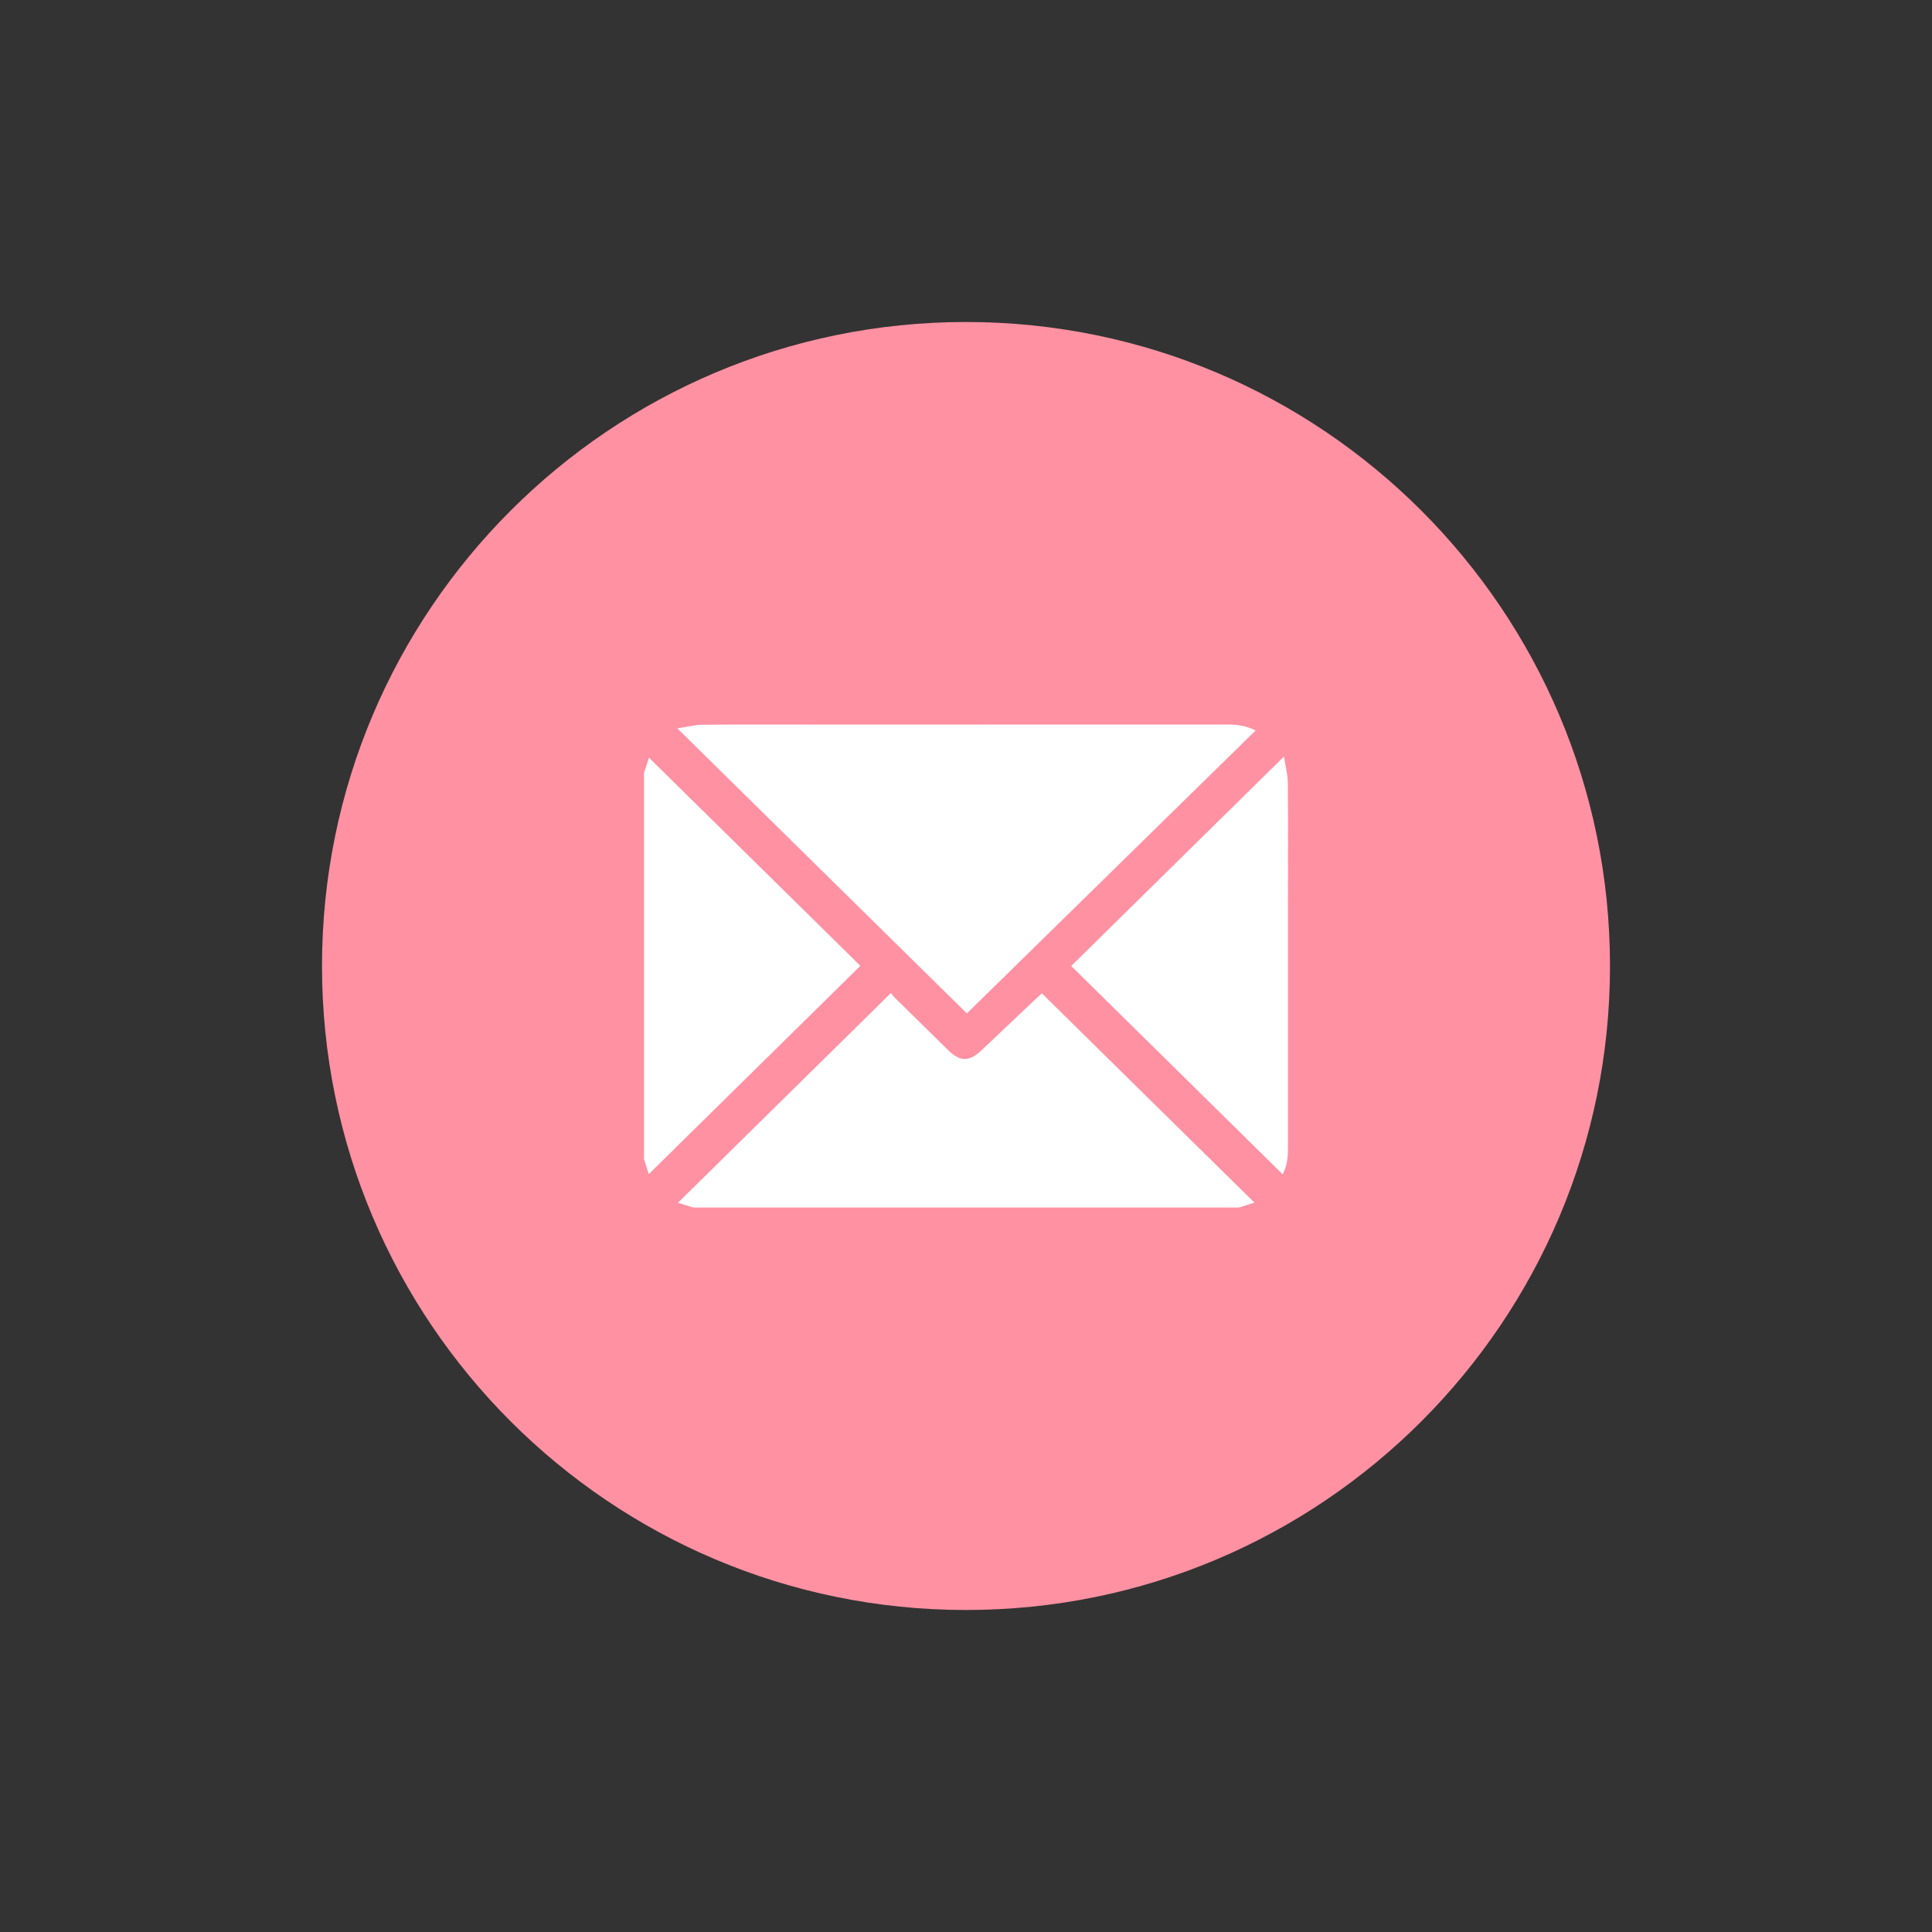
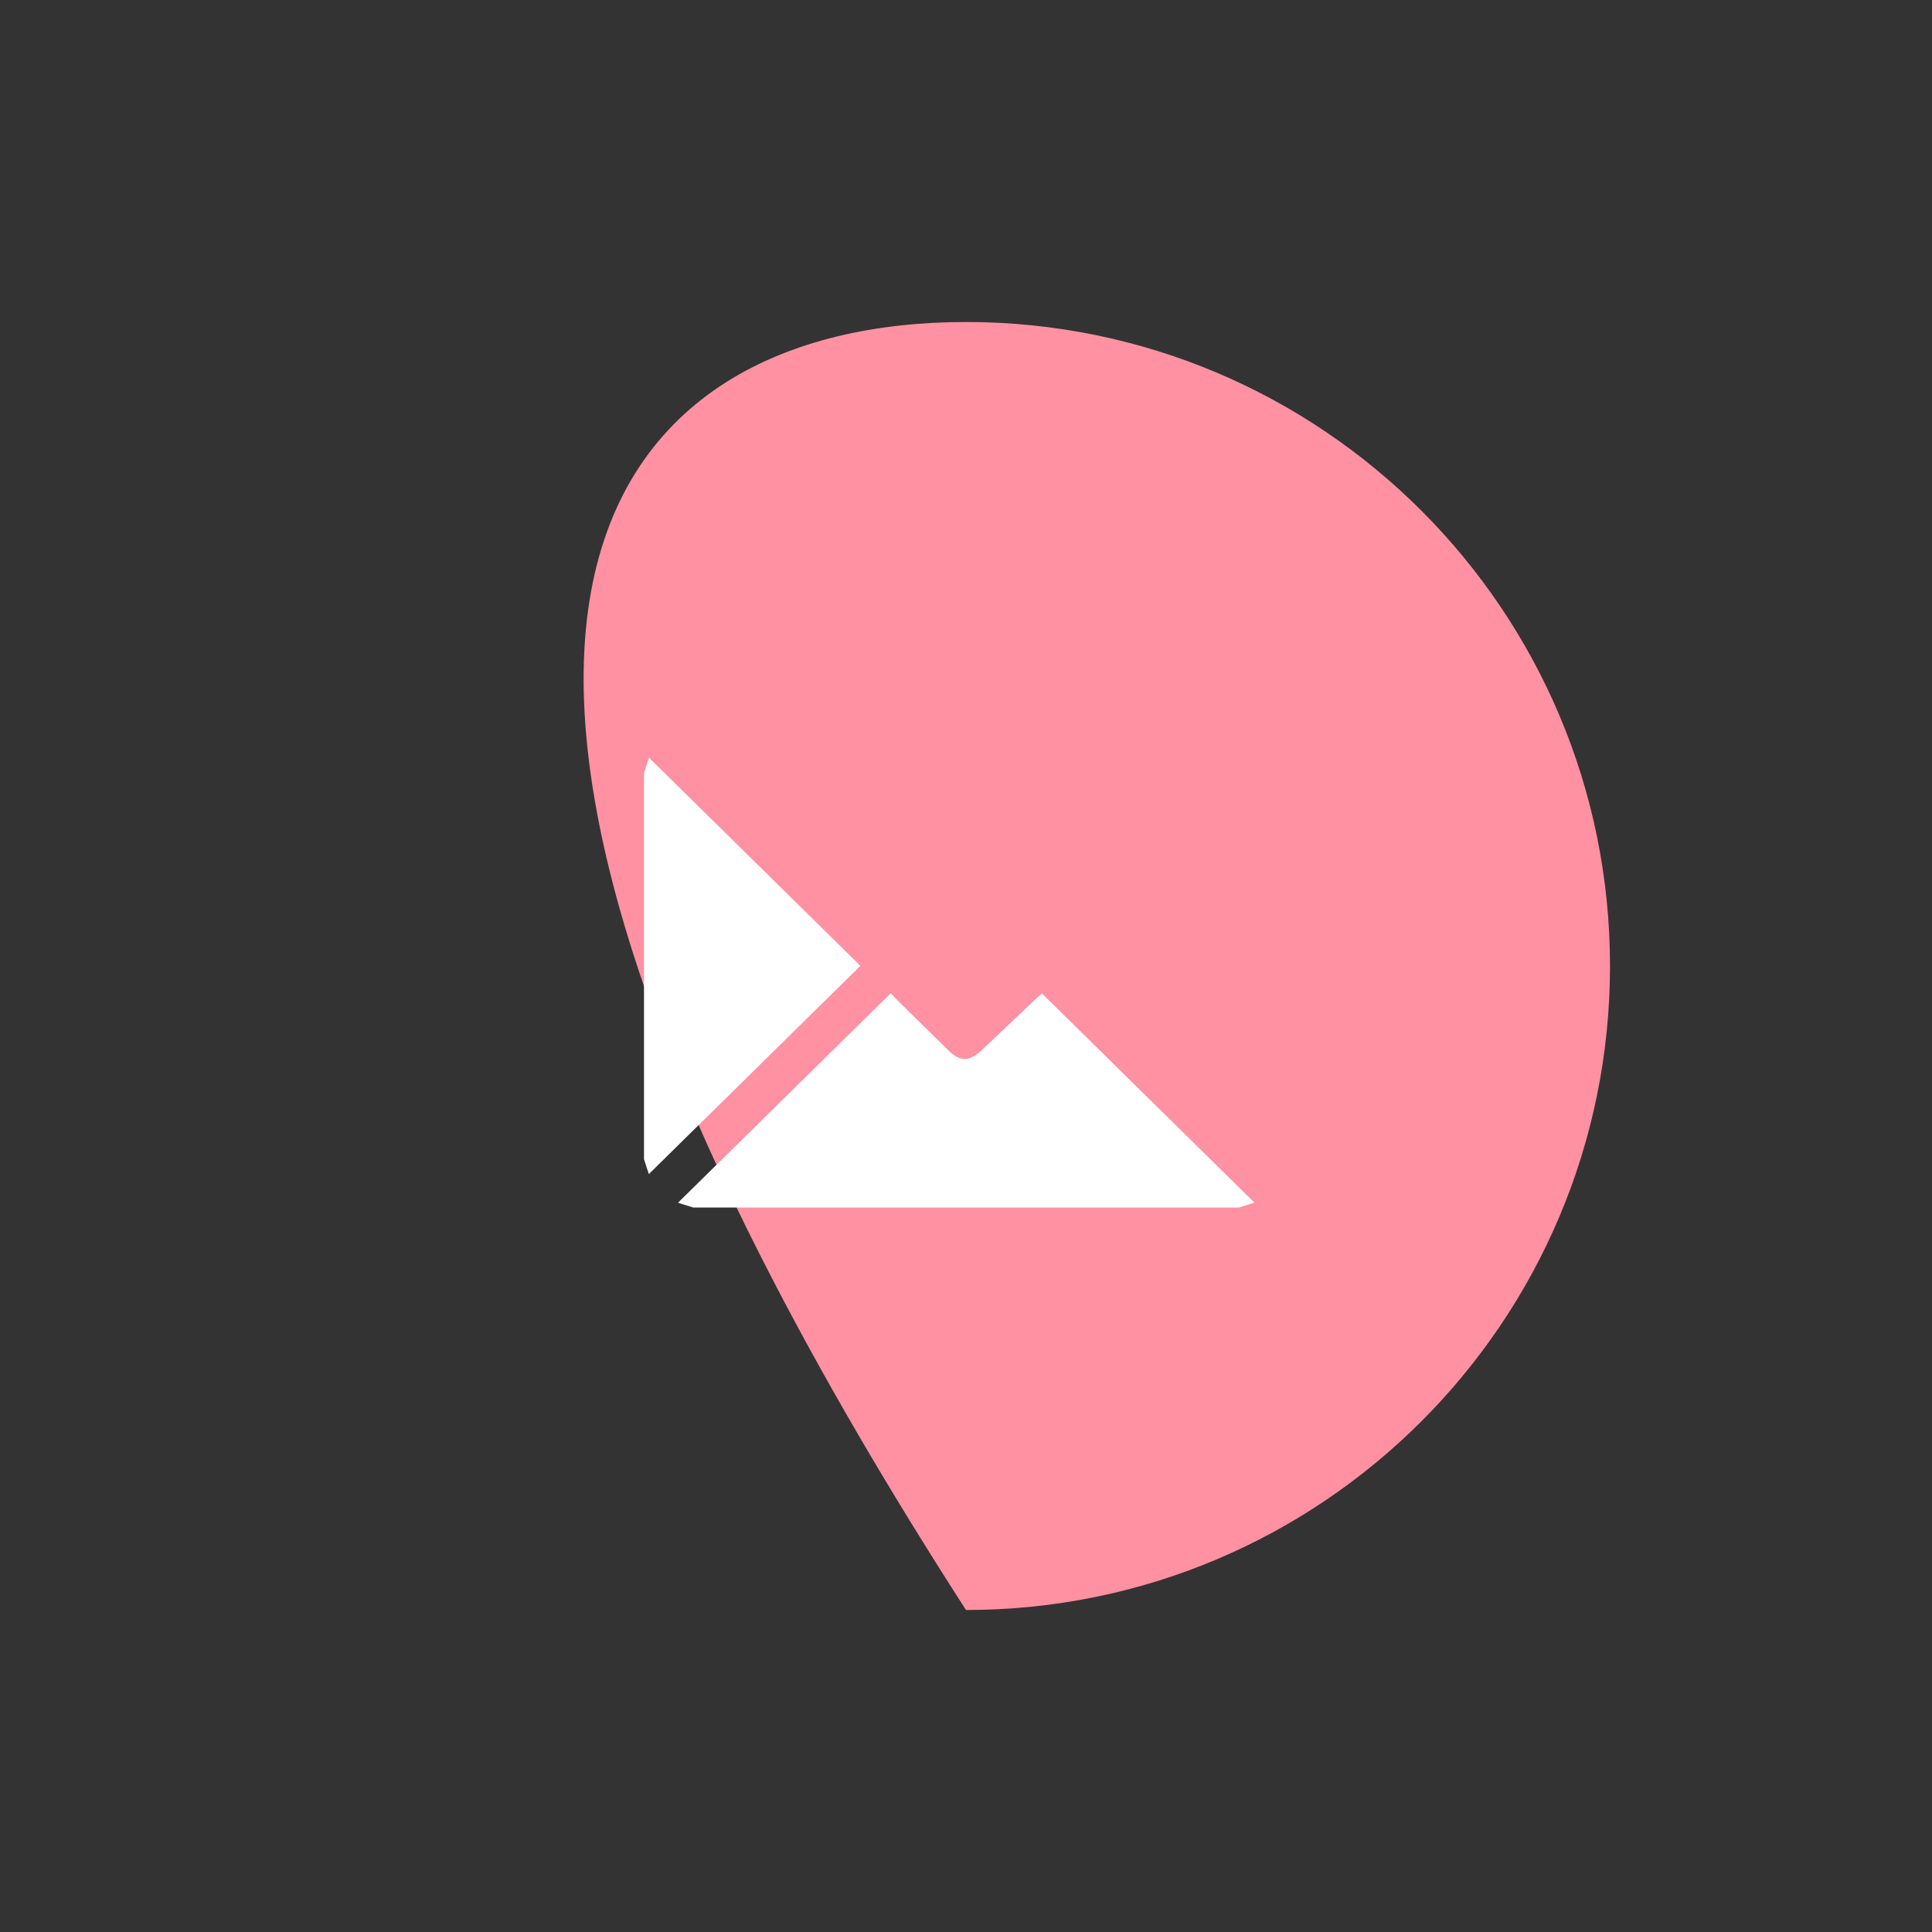
<svg xmlns="http://www.w3.org/2000/svg" width="24" height="24" viewBox="0 0 24 24" fill="none">
  <rect x="0" y="0" width="24" height="24" fill="#333333" stroke="none" />
-   <path d="M20 12C20 16.418 16.418 20 12 20C7.582 20 4 16.418 4 12C4 7.582 7.582 4 12 4C16.418 4 20 7.582 20 12Z" fill="#FF91A2" />
+   <path d="M20 12C20 16.418 16.418 20 12 20C4 7.582 7.582 4 12 4C16.418 4 20 7.582 20 12Z" fill="#FF91A2" />
  <g clip-path="url(#clip0_6975_1498)">
    <path d="M15.391 15H8.61C8.544 14.979 8.478 14.958 8.422 14.941C9.301 14.075 10.18 13.21 11.067 12.336C11.079 12.35 11.095 12.373 11.115 12.393C11.336 12.611 11.557 12.828 11.778 13.045C11.926 13.191 12.039 13.192 12.193 13.047C12.425 12.827 12.658 12.607 12.891 12.386C12.911 12.368 12.932 12.35 12.943 12.34C13.826 13.21 14.703 14.074 15.583 14.939C15.523 14.958 15.457 14.979 15.391 15Z" fill="white" />
    <path d="M8 9.601C8.021 9.536 8.042 9.471 8.062 9.412C8.941 10.277 9.818 11.141 10.688 11.998C9.818 12.854 8.94 13.72 8.06 14.585C8.042 14.53 8.021 14.465 8 14.4C8 12.8 8 11.2 8 9.601Z" fill="white" />
-     <path d="M15.598 9.074C14.396 10.252 13.199 11.425 12.011 12.589C10.808 11.405 9.616 10.232 8.414 9.048C8.519 9.033 8.627 9.004 8.736 9.003C9.306 8.998 9.876 9.001 10.446 9.001C12.047 9.001 13.648 9.001 15.249 9C15.367 9 15.48 9.015 15.598 9.074Z" fill="white" />
-     <path d="M15.934 14.588C15.056 13.723 14.179 12.859 13.307 12C14.179 11.142 15.056 10.278 15.95 9.398C15.967 9.511 15.997 9.617 15.998 9.724C16.003 10.239 16 10.755 16 11.27C16 12.27 16 13.27 16 14.27C16 14.383 15.985 14.492 15.934 14.588Z" fill="white" />
  </g>
  <defs>
    <clipPath id="clip0_6975_1498">
      <rect width="8" height="6" fill="white" transform="translate(8 9)" />
    </clipPath>
  </defs>
</svg>